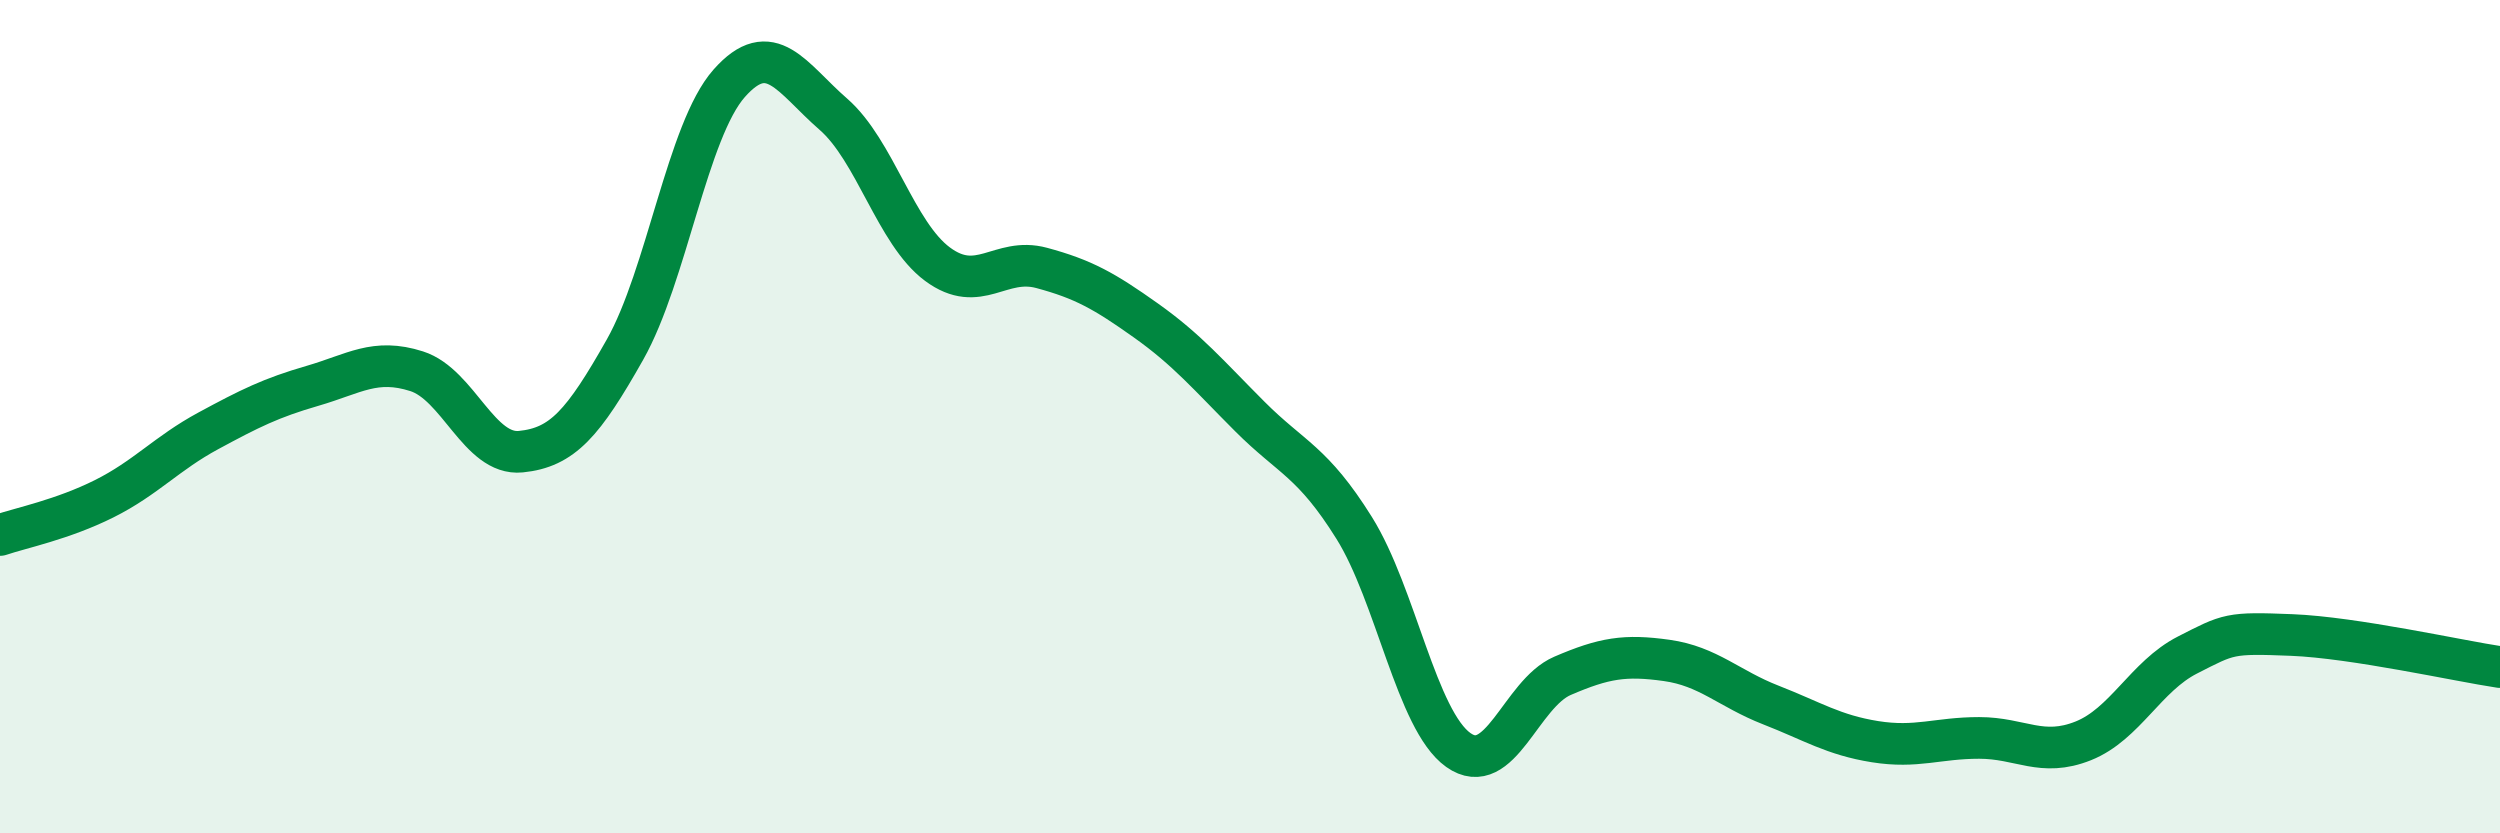
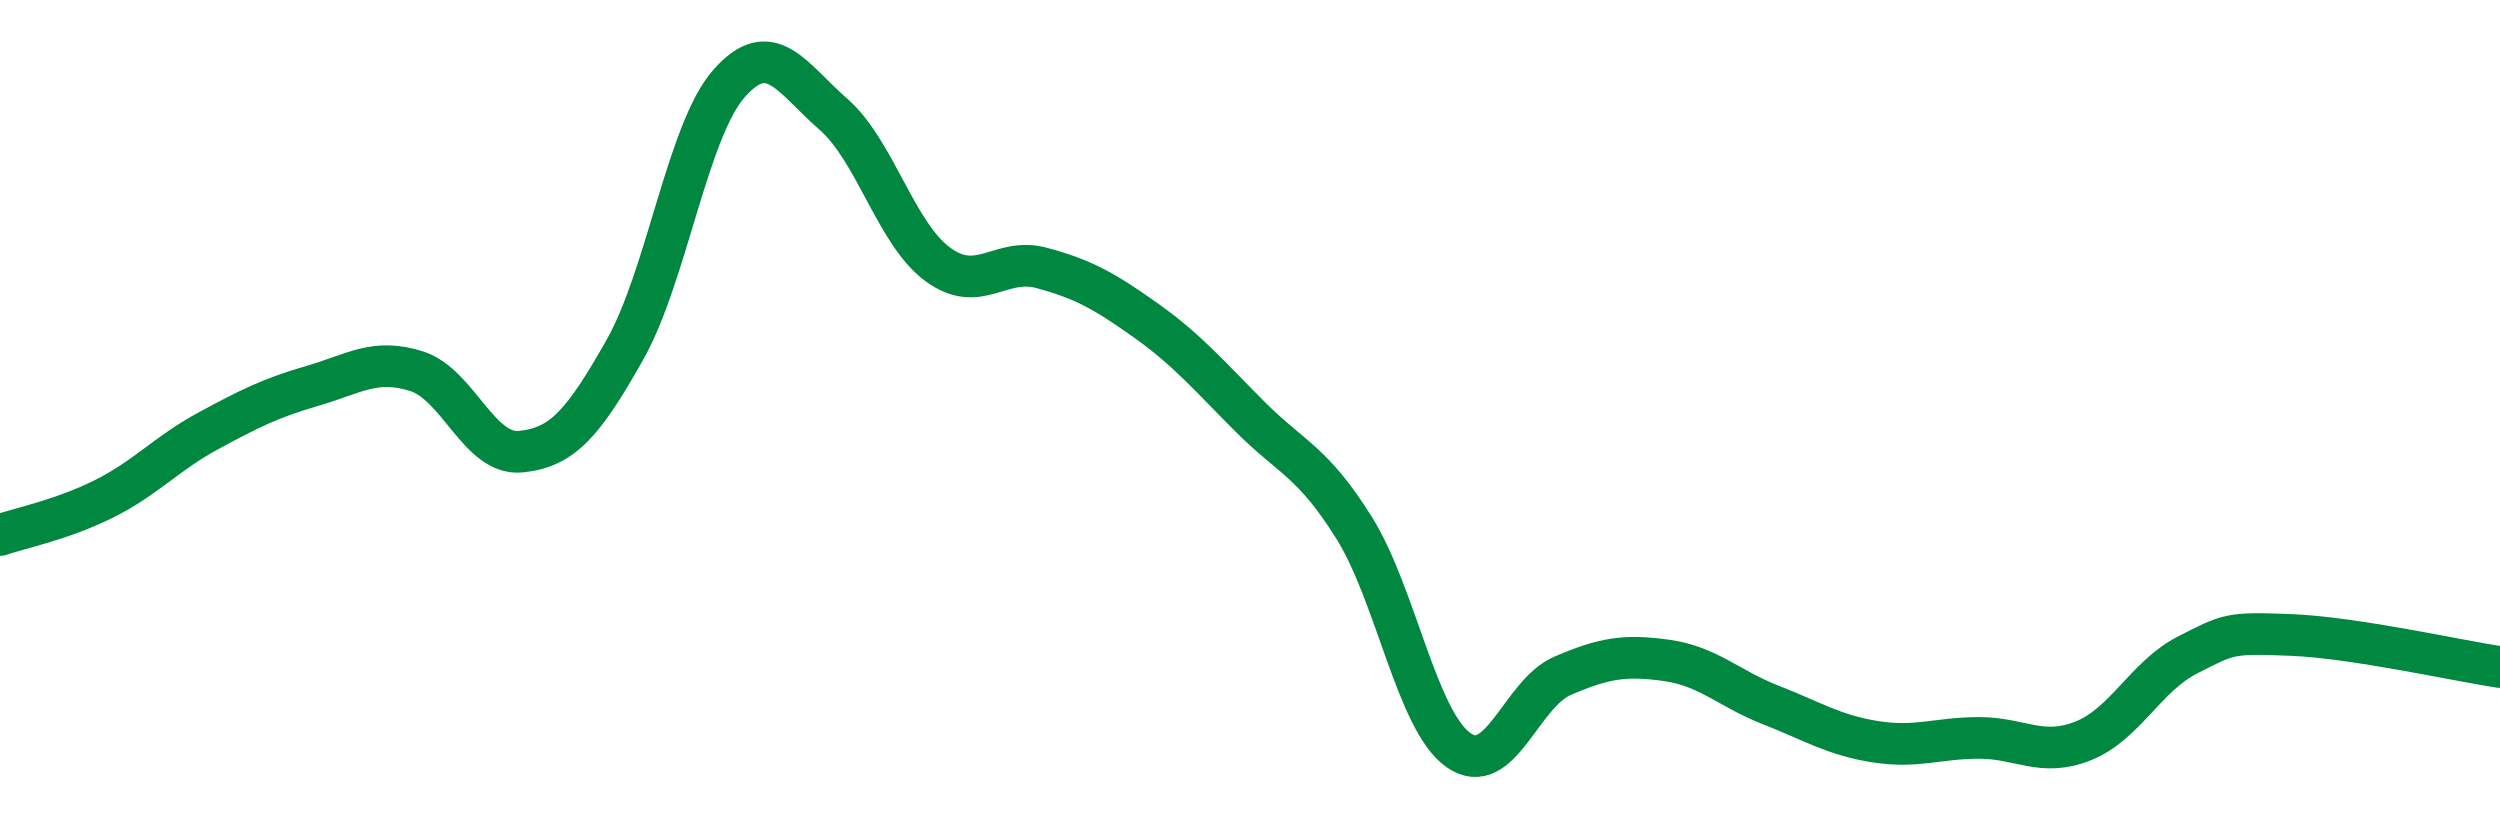
<svg xmlns="http://www.w3.org/2000/svg" width="60" height="20" viewBox="0 0 60 20">
-   <path d="M 0,12.84 C 0.5,12.67 1.5,12.47 2.5,11.97 C 3.5,11.47 4,10.88 5,10.34 C 6,9.8 6.5,9.55 7.5,9.26 C 8.5,8.97 9,8.59 10,8.91 C 11,9.23 11.5,10.94 12.5,10.84 C 13.5,10.74 14,10.16 15,8.39 C 16,6.62 16.5,3.13 17.5,2 C 18.5,0.87 19,1.87 20,2.74 C 21,3.61 21.5,5.6 22.5,6.34 C 23.5,7.08 24,6.16 25,6.43 C 26,6.7 26.5,6.98 27.5,7.69 C 28.5,8.4 29,9 30,10 C 31,11 31.5,11.07 32.5,12.67 C 33.5,14.27 34,17.29 35,18 C 36,18.71 36.5,16.65 37.5,16.22 C 38.5,15.79 39,15.71 40,15.85 C 41,15.99 41.5,16.53 42.5,16.92 C 43.5,17.31 44,17.64 45,17.8 C 46,17.96 46.5,17.71 47.5,17.71 C 48.5,17.71 49,18.18 50,17.78 C 51,17.38 51.5,16.23 52.5,15.72 C 53.5,15.21 53.5,15.18 55,15.24 C 56.5,15.3 59,15.86 60,16.01L60 20L0 20Z" fill="#008740" opacity="0.1" stroke-linecap="round" stroke-linejoin="round" />
  <path d="M 0,12.84 C 0.5,12.67 1.5,12.47 2.5,11.97 C 3.5,11.47 4,10.88 5,10.34 C 6,9.8 6.5,9.55 7.5,9.26 C 8.5,8.97 9,8.59 10,8.91 C 11,9.23 11.5,10.94 12.5,10.84 C 13.5,10.74 14,10.16 15,8.39 C 16,6.62 16.5,3.13 17.5,2 C 18.5,0.87 19,1.87 20,2.74 C 21,3.61 21.5,5.6 22.5,6.34 C 23.5,7.08 24,6.16 25,6.43 C 26,6.7 26.5,6.98 27.5,7.69 C 28.5,8.4 29,9 30,10 C 31,11 31.5,11.07 32.5,12.67 C 33.5,14.27 34,17.29 35,18 C 36,18.71 36.5,16.65 37.5,16.22 C 38.5,15.79 39,15.71 40,15.85 C 41,15.99 41.5,16.53 42.5,16.92 C 43.5,17.31 44,17.64 45,17.8 C 46,17.96 46.5,17.71 47.5,17.71 C 48.5,17.71 49,18.18 50,17.78 C 51,17.38 51.5,16.23 52.5,15.72 C 53.5,15.21 53.5,15.18 55,15.24 C 56.5,15.3 59,15.86 60,16.01" stroke="#008740" stroke-width="1" fill="none" stroke-linecap="round" stroke-linejoin="round" />
</svg>